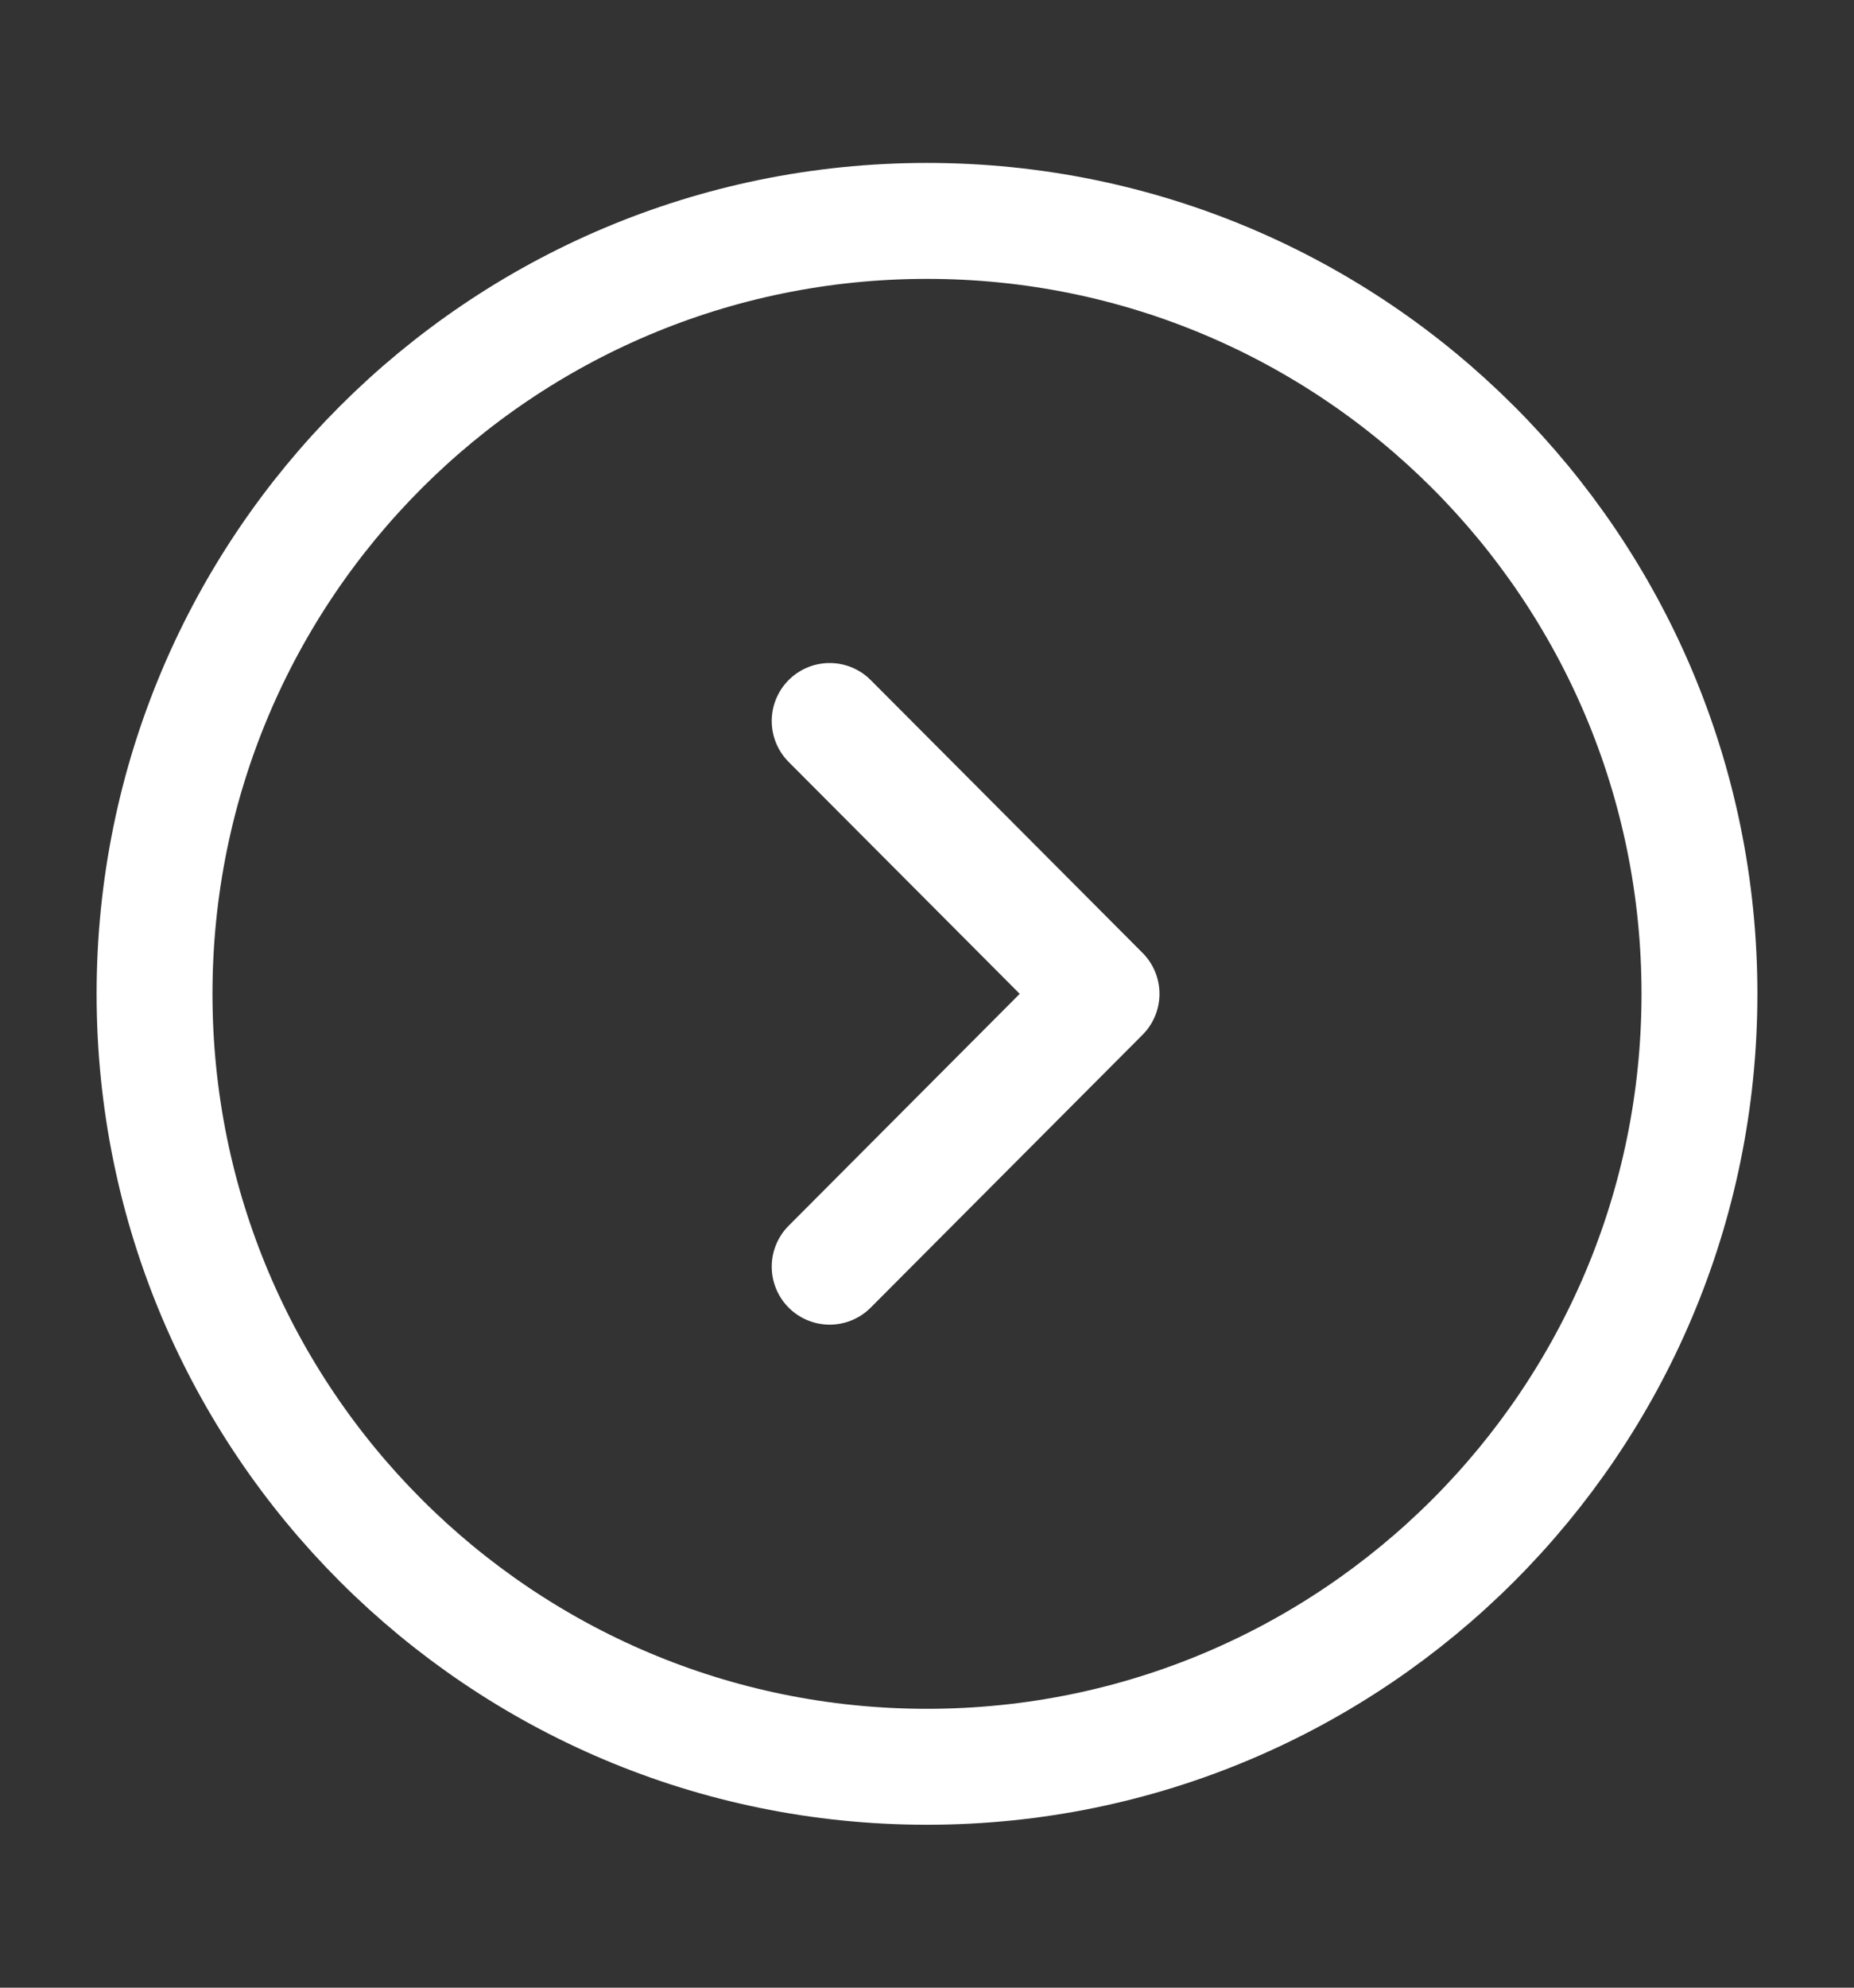
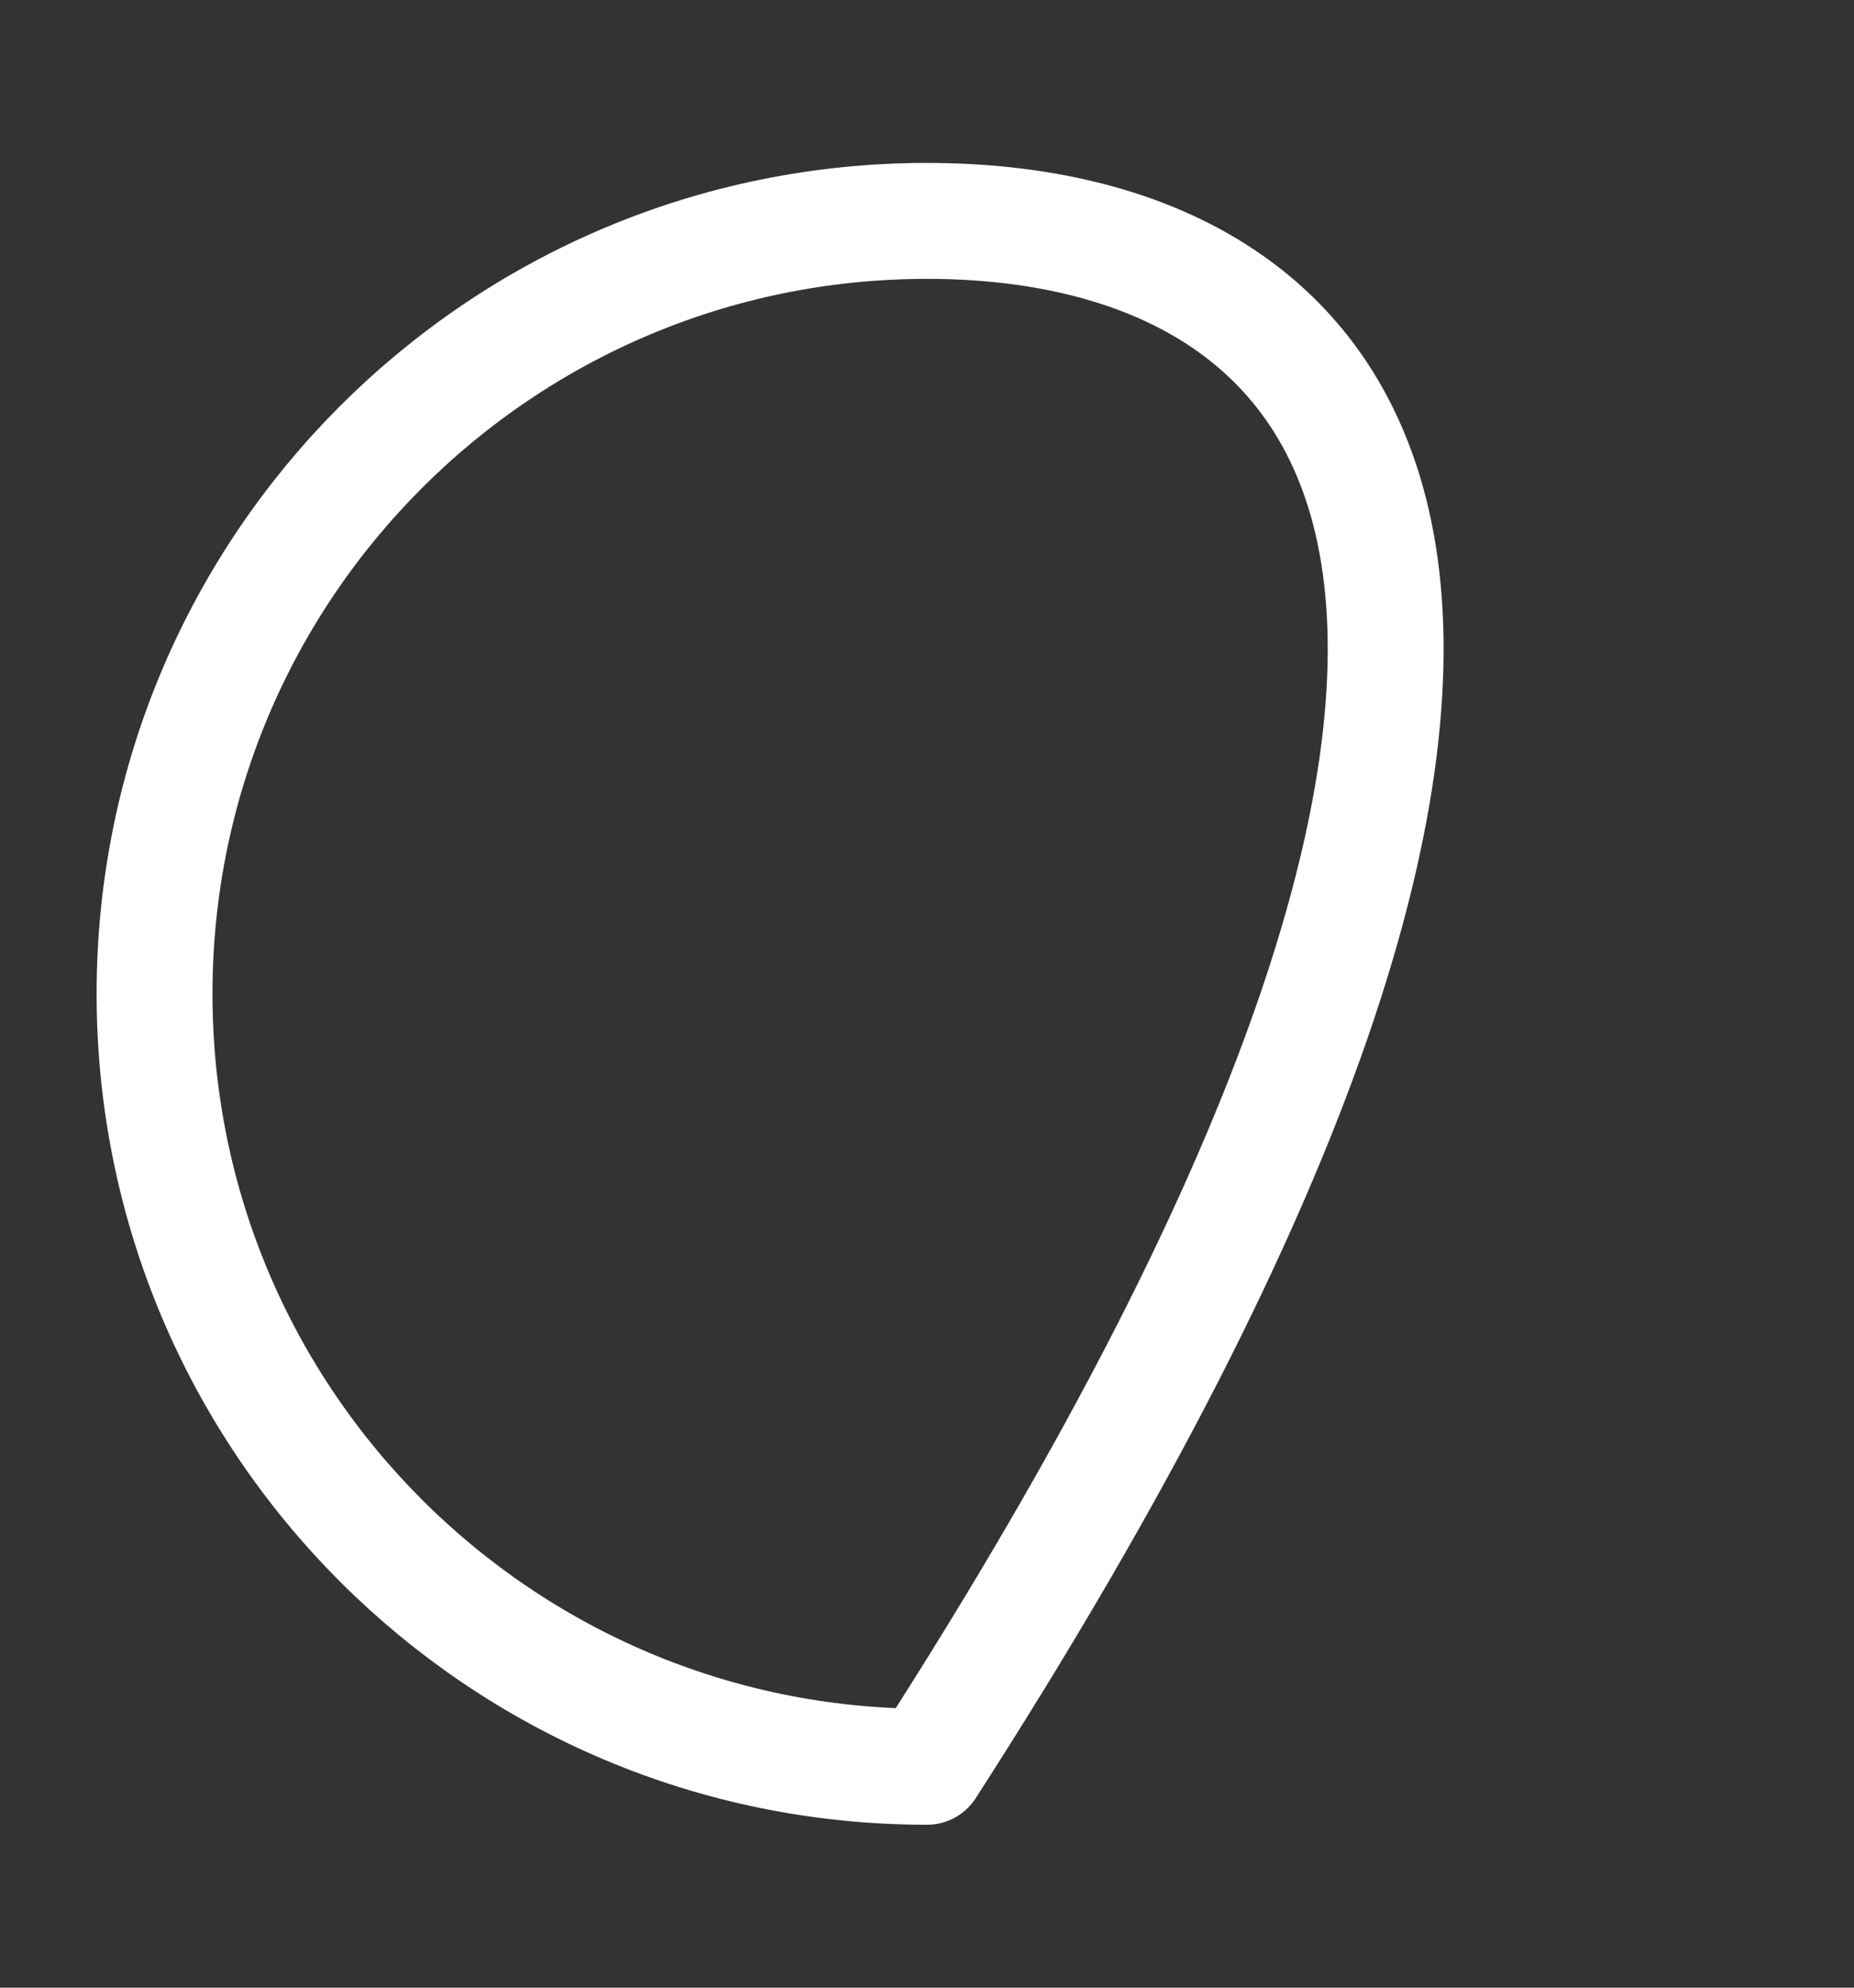
<svg xmlns="http://www.w3.org/2000/svg" width="14" height="15" viewBox="0 0 14 15" fill="none">
  <rect x="0" y="0" width="14" height="15" fill="#333333" stroke="none" />
-   <path d="M7 13.333C10.222 13.333 12.833 10.722 12.833 7.5C12.833 4.278 10.222 1.667 7 1.667C3.778 1.667 1.167 4.278 1.167 7.5C1.167 10.722 3.778 13.333 7 13.333Z" stroke="white" stroke-width="0.875" stroke-miterlimit="10" stroke-linecap="round" stroke-linejoin="round" />
-   <path d="M6.265 9.559L8.318 7.5L6.265 5.441" stroke="white" stroke-width="0.875" stroke-linecap="round" stroke-linejoin="round" />
+   <path d="M7 13.333C12.833 4.278 10.222 1.667 7 1.667C3.778 1.667 1.167 4.278 1.167 7.5C1.167 10.722 3.778 13.333 7 13.333Z" stroke="white" stroke-width="0.875" stroke-miterlimit="10" stroke-linecap="round" stroke-linejoin="round" />
</svg>